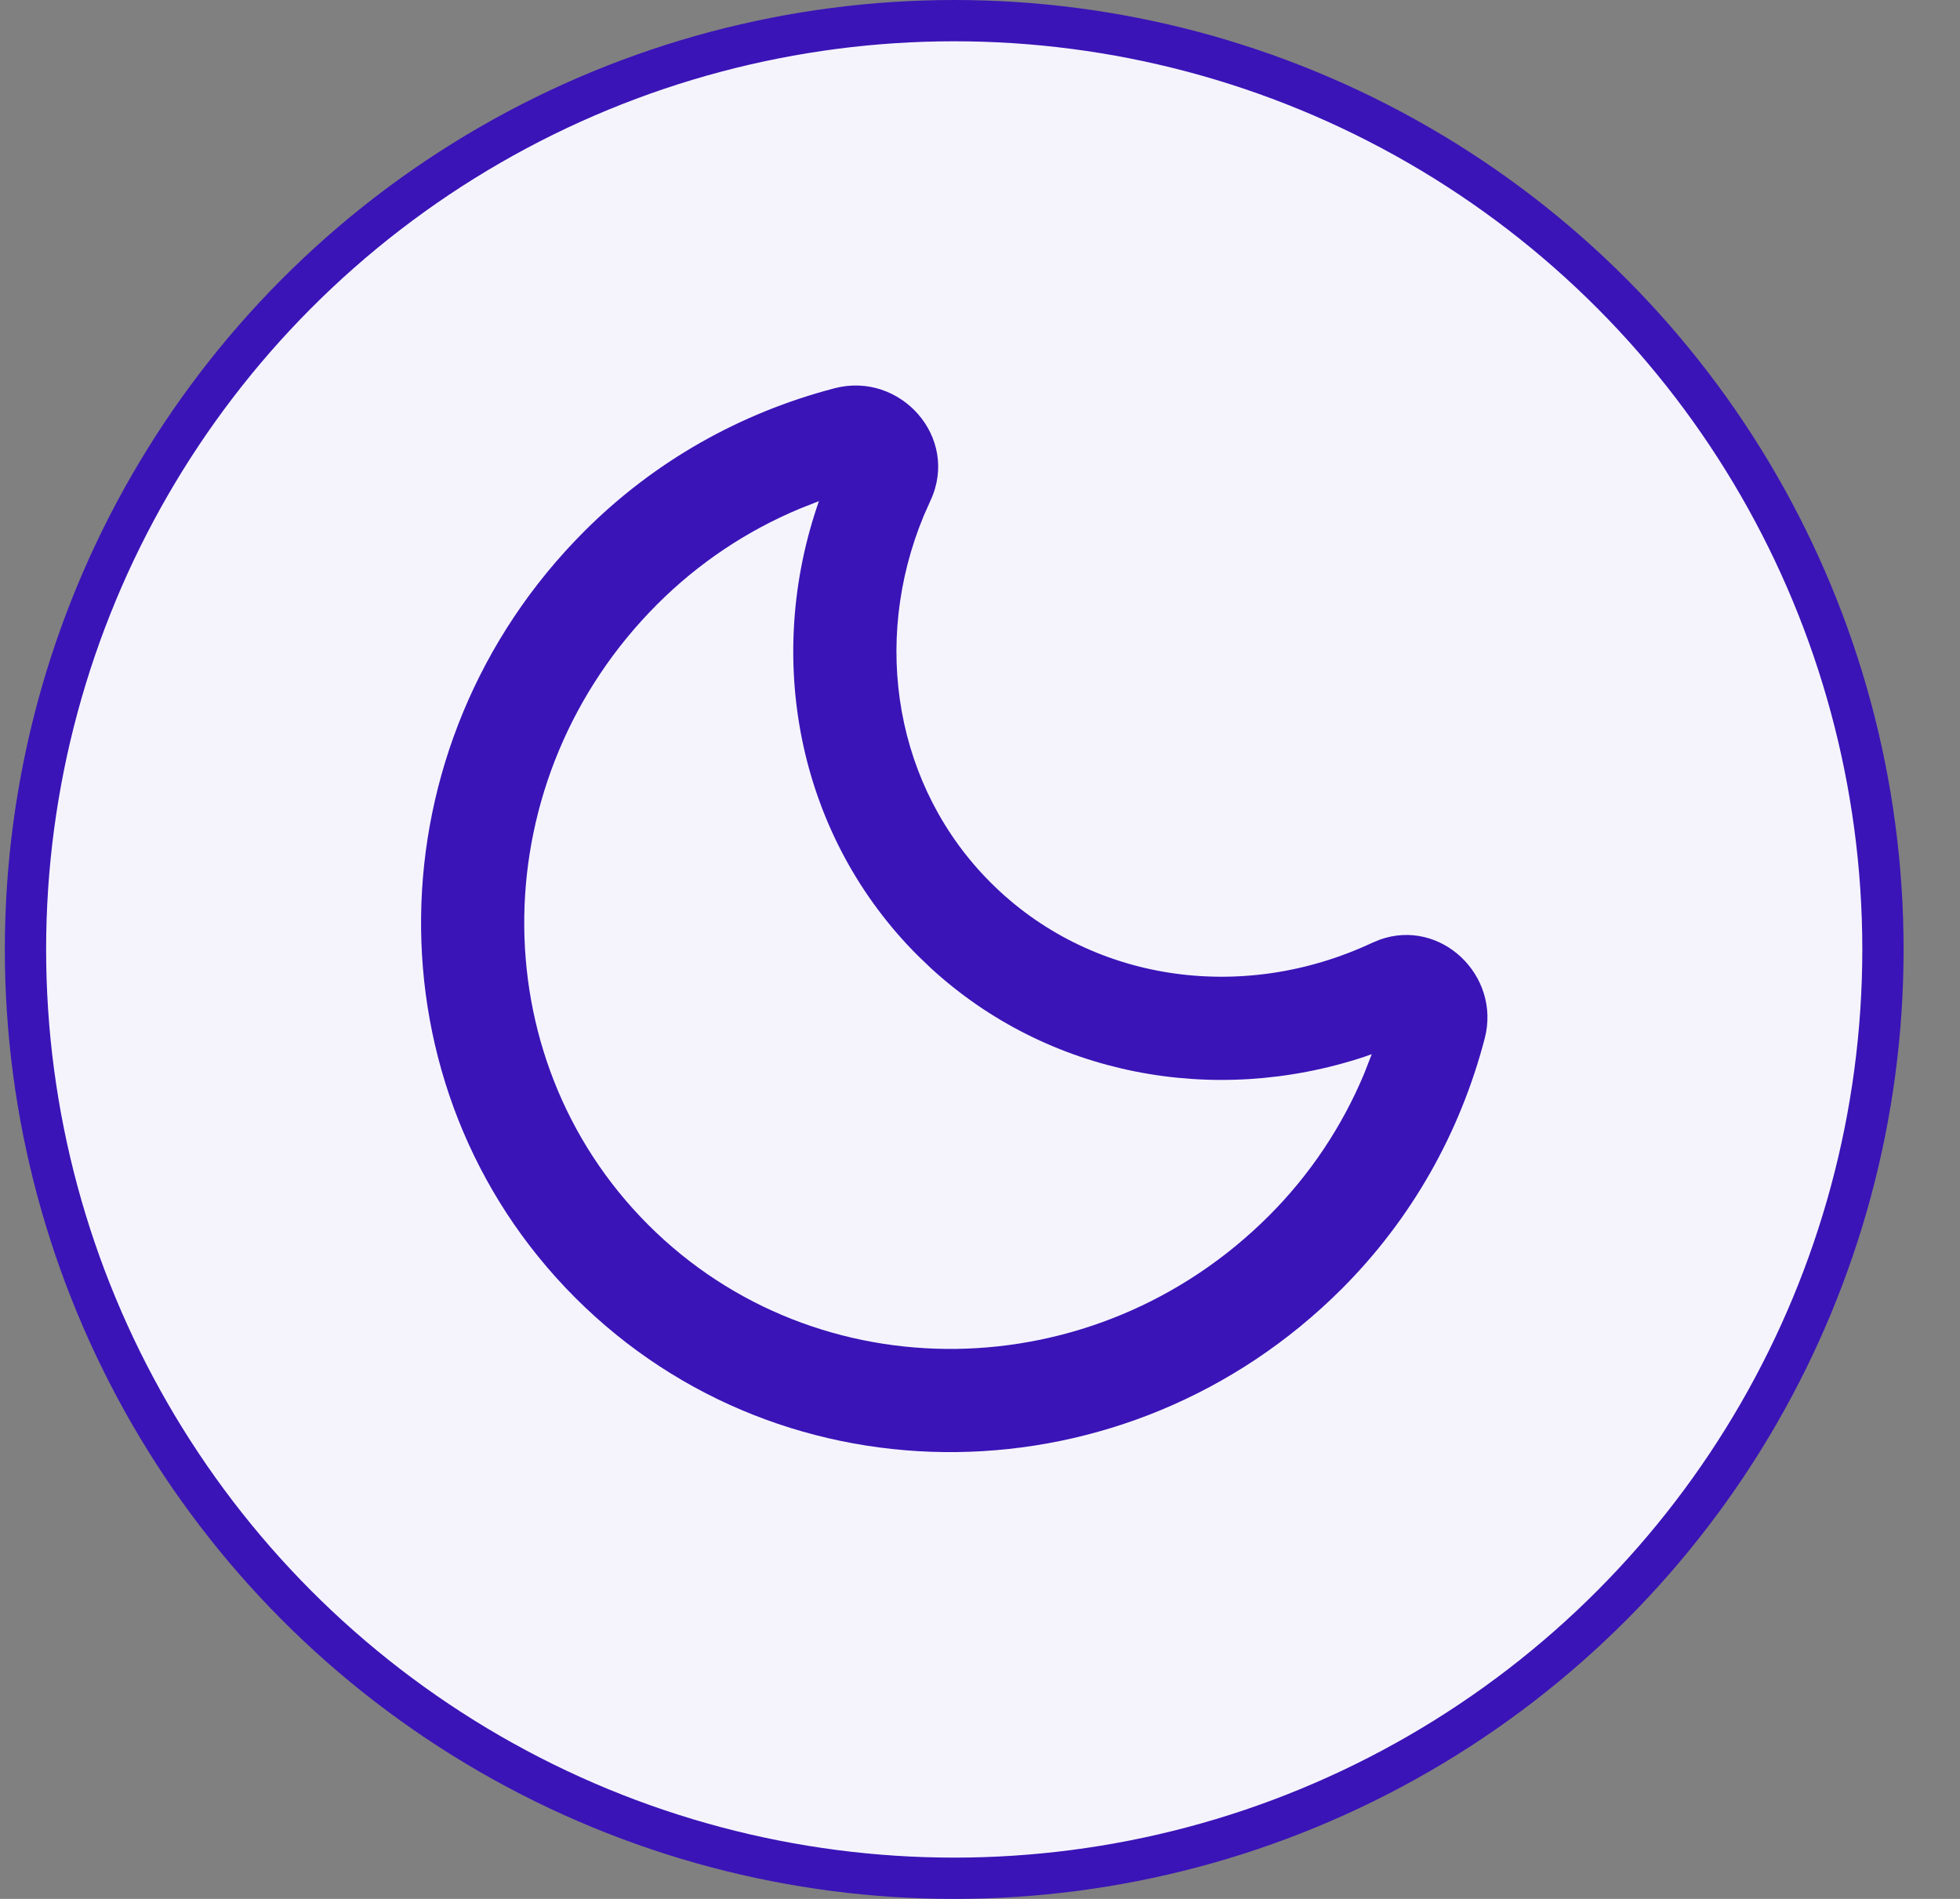
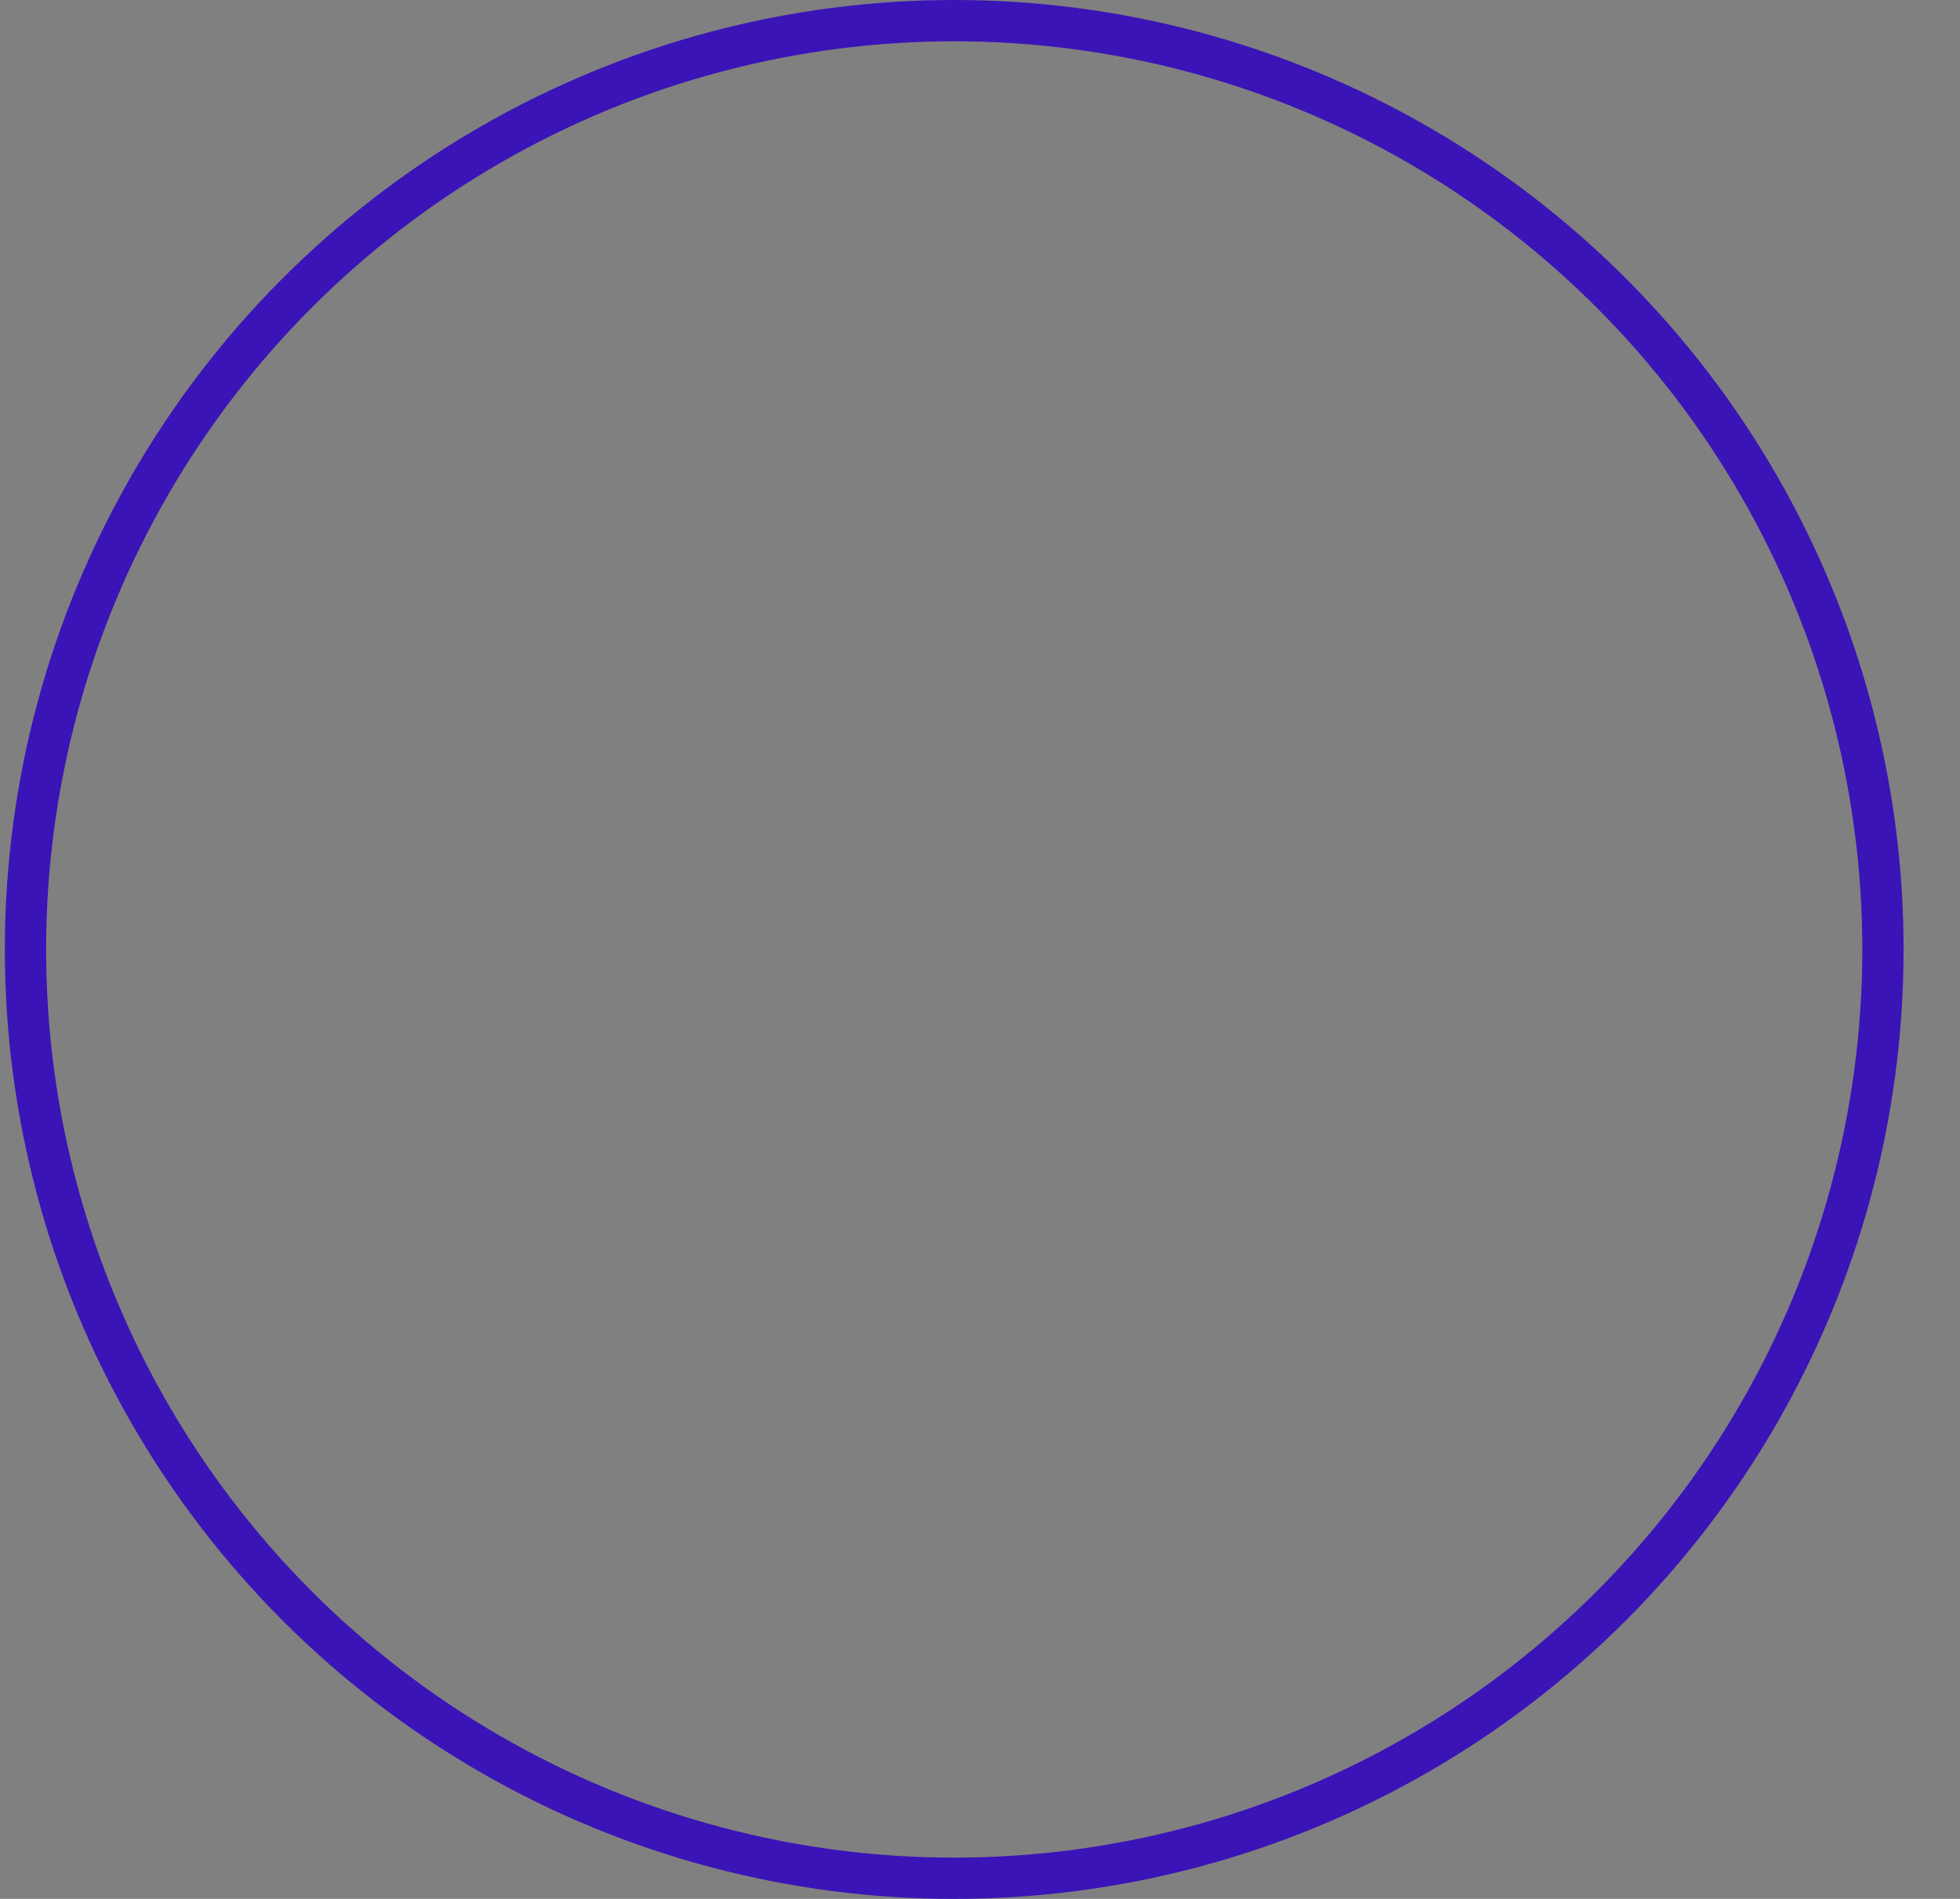
<svg xmlns="http://www.w3.org/2000/svg" width="32" height="31" viewBox="0 0 32 31" fill="none">
  <rect x="0" y="0" width="32" height="31" fill="#808080" stroke="none" />
-   <circle cx="15.579" cy="15.5" r="15.163" fill="white" />
-   <circle cx="15.579" cy="15.5" r="15.163" fill="#3A14B7" fill-opacity="0.05" />
  <circle cx="15.579" cy="15.5" r="15.163" stroke="#3A14B7" stroke-width="0.674" />
-   <path d="M13.627 6.338C12.084 6.741 10.683 7.53 9.542 8.671C6.048 12.165 5.974 17.768 9.393 21.187C12.812 24.606 18.414 24.533 21.908 21.039C23.048 19.898 23.837 18.496 24.24 16.954C24.509 15.924 23.521 14.985 22.528 15.34L22.404 15.391C20.264 16.394 17.783 16.019 16.173 14.407C14.624 12.858 14.218 10.504 15.081 8.421L15.191 8.173C15.672 7.141 14.699 6.059 13.627 6.338ZM13.37 8.181L13.329 8.302C12.482 10.866 13.07 13.686 14.982 15.598L15.198 15.805C17.101 17.553 19.807 18.068 22.276 17.252L22.396 17.209L22.272 17.528C21.911 18.39 21.39 19.175 20.717 19.848C17.874 22.691 13.338 22.75 10.584 19.996C7.83 17.242 7.89 12.705 10.733 9.862C11.407 9.189 12.191 8.667 13.053 8.306L13.37 8.181Z" fill="#3A14B7" />
</svg>